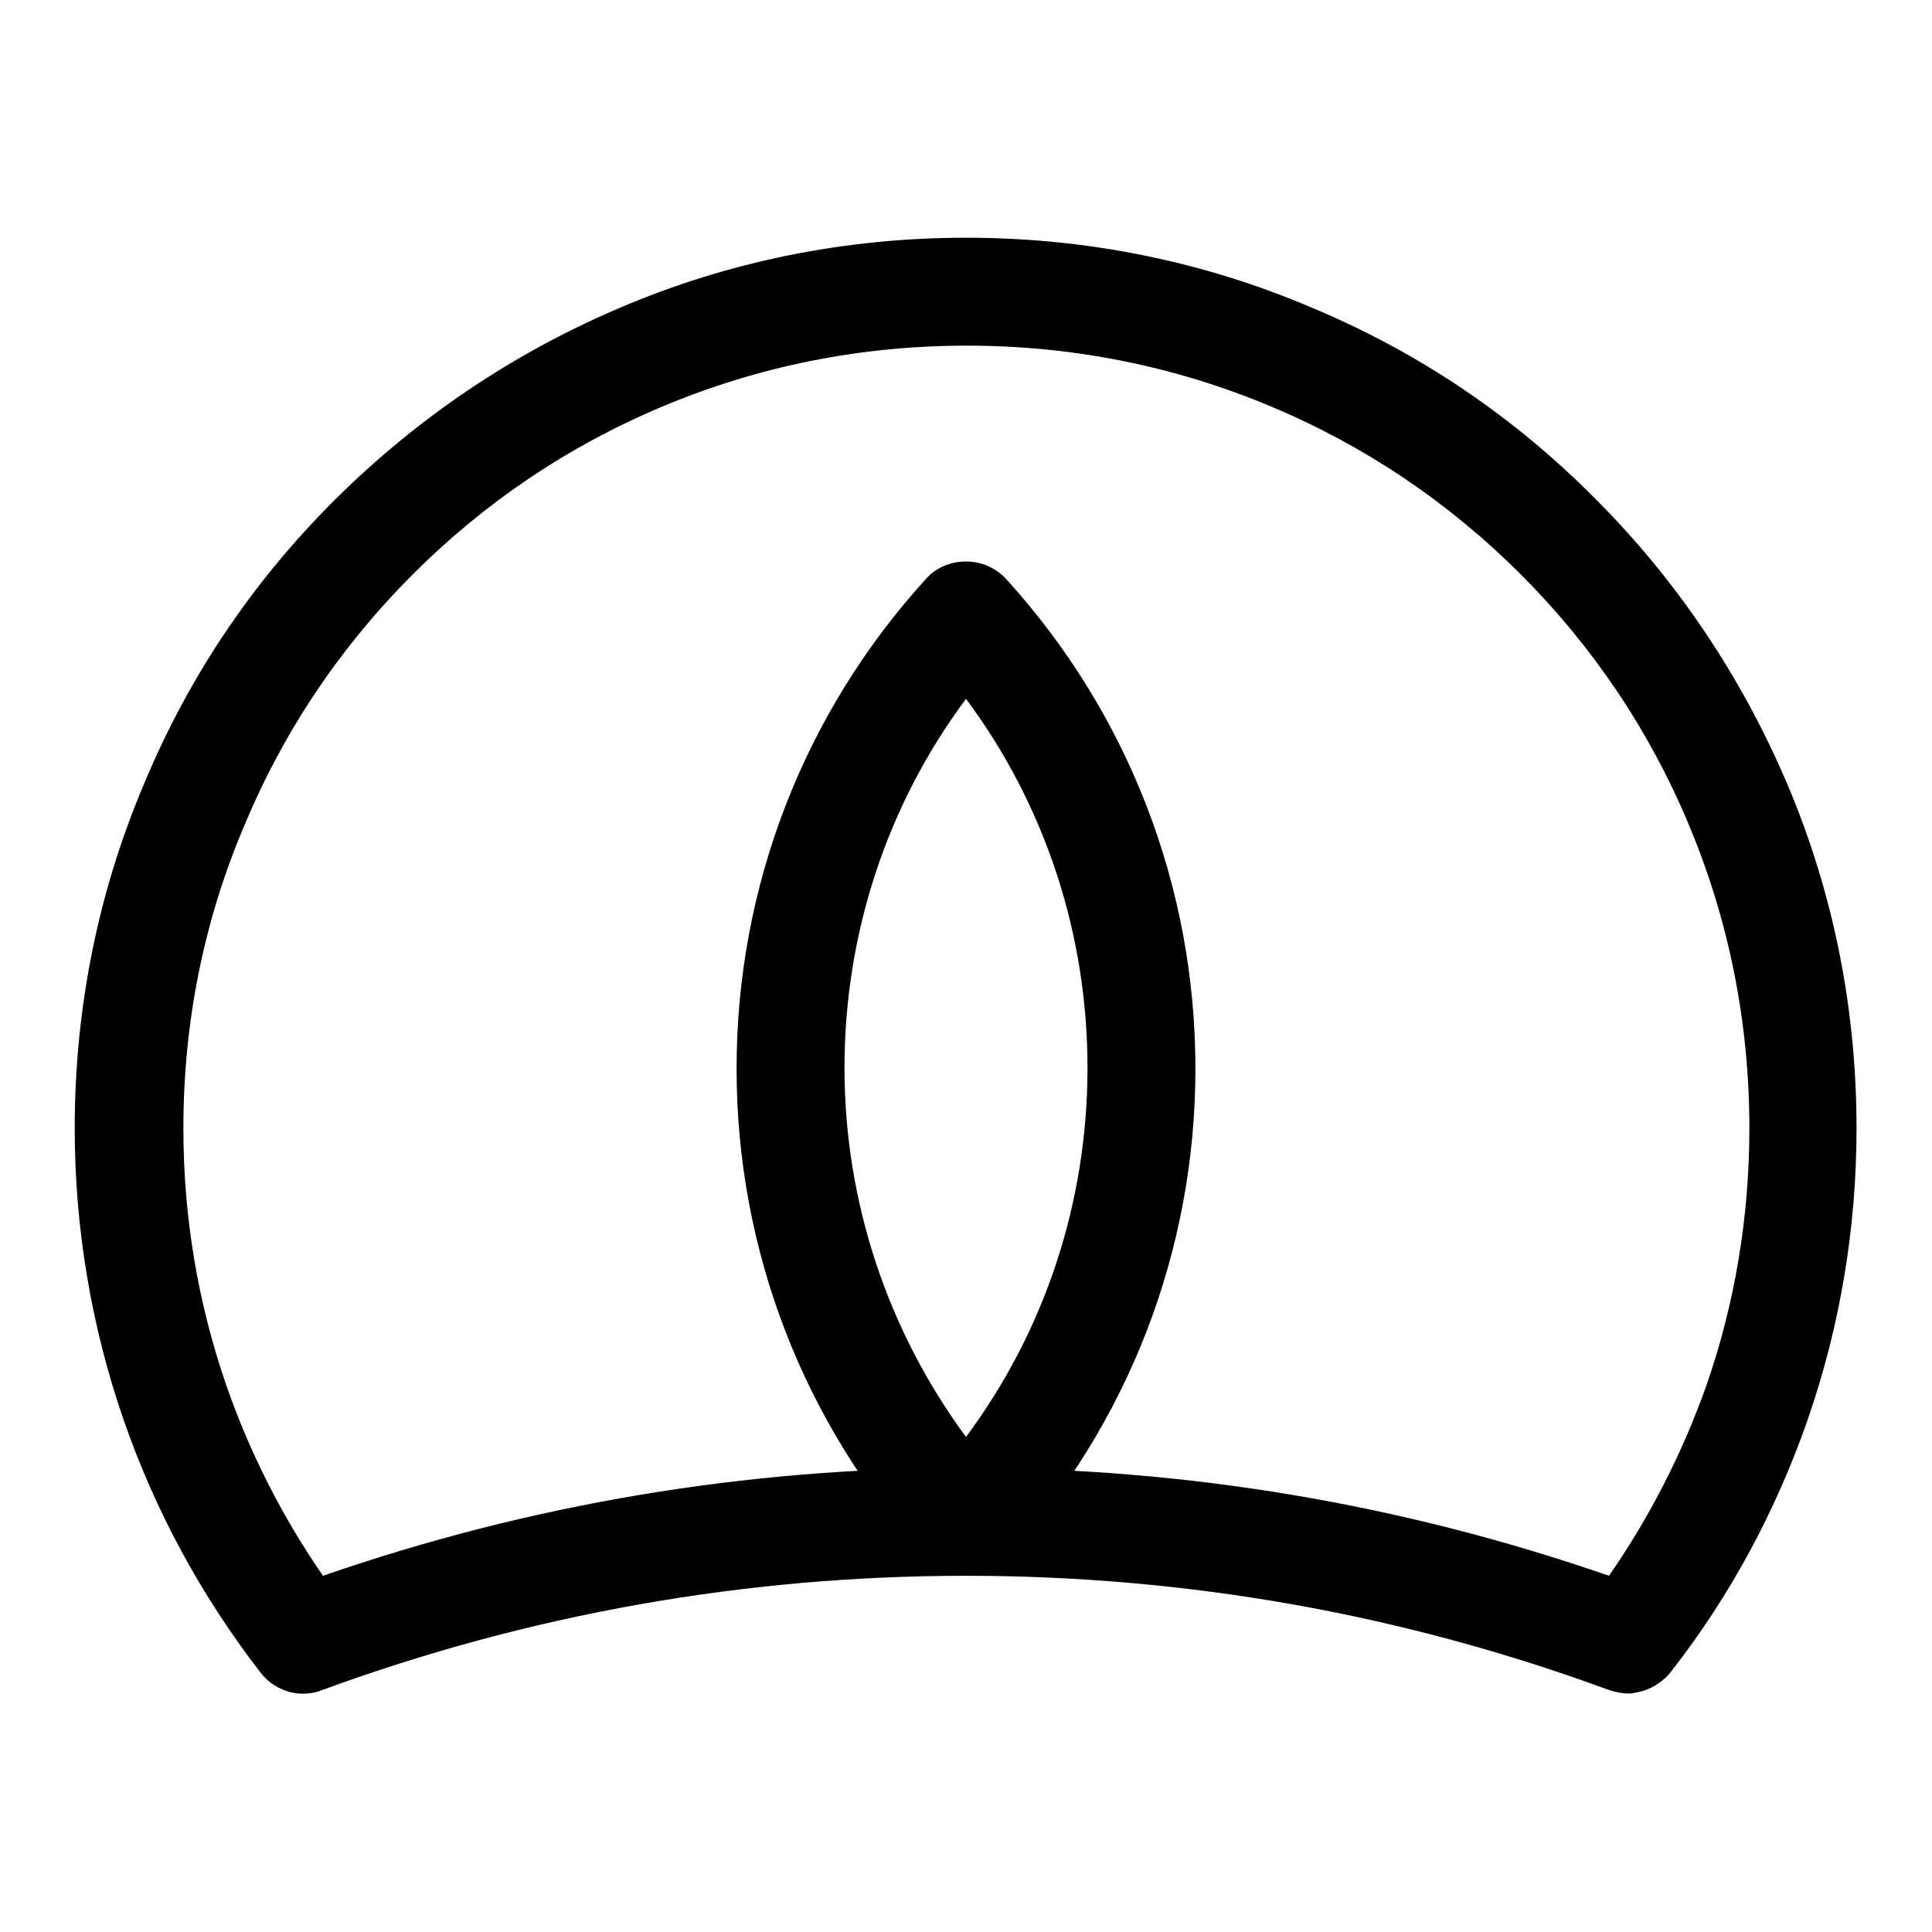
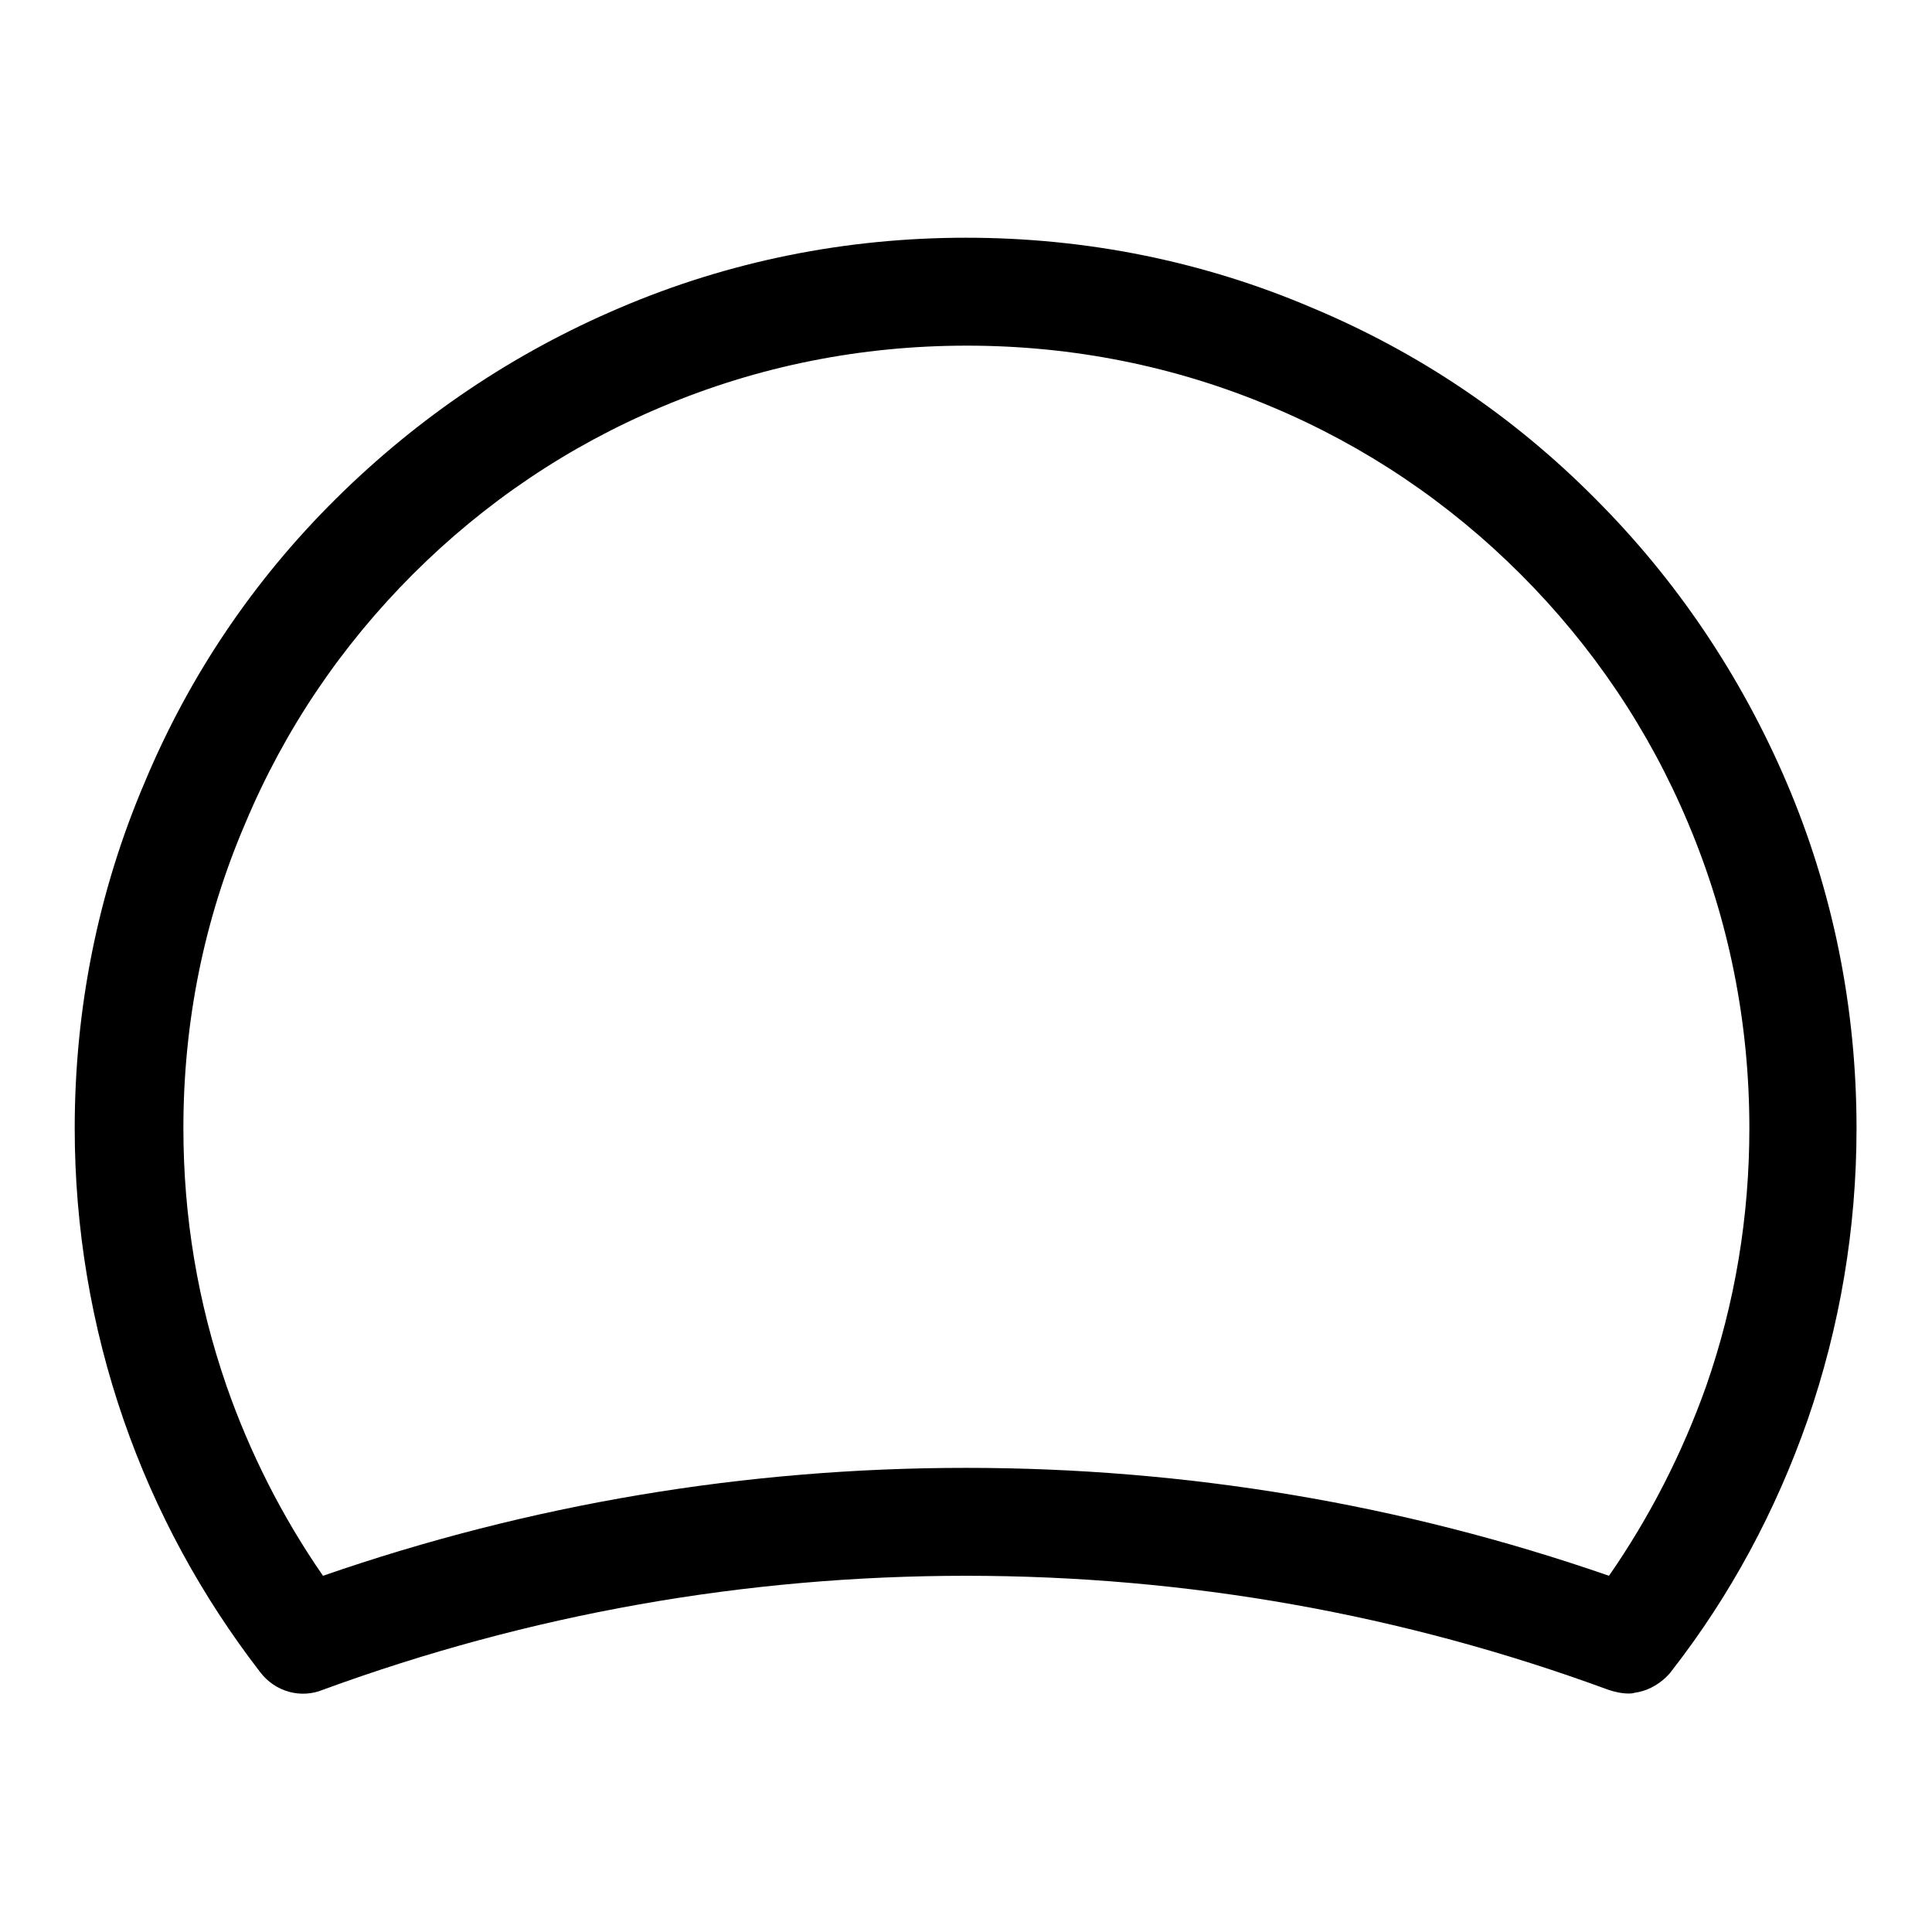
<svg xmlns="http://www.w3.org/2000/svg" version="1.1" x="0px" y="0px" viewBox="0 0 256 256" enable-background="new 0 0 256 256" xml:space="preserve">
  <g>
    <g>
      <path fill="#000000" d="M215.8,224.4c-0.9,0-1.8-0.2-2.7-0.5c-27.2-10-55.8-15.1-85.1-15.1c-29.3,0-57.9,5.1-85.2,15.1c-2.9,1.2-6.3,0.3-8.3-2.3c-7.8-10.1-13.9-21.3-18.1-33.4c-4.3-12.4-6.5-25.5-6.5-38.7c0-15.9,3.1-31.4,9.3-45.9c5.9-14.1,14.4-26.7,25.3-37.5C55.4,55.3,68,46.8,82.1,40.8c14.5-6.2,30-9.3,45.9-9.3c15.9,0,31.4,3.1,45.9,9.3c14.1,5.9,26.7,14.4,37.5,25.3c10.8,10.8,19.3,23.5,25.3,37.5c6.2,14.5,9.3,30,9.3,45.9c0,13.3-2.2,26.3-6.5,38.7c-4.2,12-10.2,23.2-18,33.2c-0.2,0.3-0.5,0.6-0.8,0.9c-1.2,1.1-2.6,1.8-4.1,2C216.3,224.4,216,224.4,215.8,224.4C215.8,224.4,215.8,224.4,215.8,224.4z M128,194.5c29.2,0,57.8,4.8,85.2,14.3c5.4-7.8,9.7-16.2,12.9-25.2c3.8-10.9,5.7-22.4,5.7-34.1c0-14-2.7-27.6-8.1-40.4c-5.2-12.4-12.7-23.5-22.2-33c-9.5-9.5-20.6-17-33-22.2c-12.8-5.4-26.4-8.1-40.4-8.1c-14,0-27.6,2.7-40.4,8.1c-12.4,5.2-23.5,12.7-33,22.2c-9.5,9.5-17,20.6-22.2,33c-5.5,12.8-8.2,26.4-8.2,40.4c0,11.7,1.9,23.1,5.7,34.1c3.1,8.9,7.4,17.4,12.8,25.2C70.2,199.3,98.8,194.5,128,194.5z" />
-       <path fill="#000000" d="M128,208.8c-2,0-3.9-0.8-5.3-2.3c-16.2-17.8-25.1-40.8-25.1-64.9c0-24.1,8.9-47.1,25.1-64.9c1.3-1.5,3.3-2.3,5.3-2.3c2,0,3.9,0.8,5.3,2.3c16.2,17.8,25.1,40.8,25.1,64.9c0,24.1-8.9,47.1-25.1,64.9C131.9,207.9,130,208.8,128,208.8z M128,92.6c-10.5,14.1-16.1,31.2-16.1,48.9c0,17.7,5.7,34.8,16.1,48.9c10.5-14.1,16.1-31.2,16.1-48.9C144.1,123.8,138.5,106.7,128,92.6z" />
    </g>
  </g>
</svg>